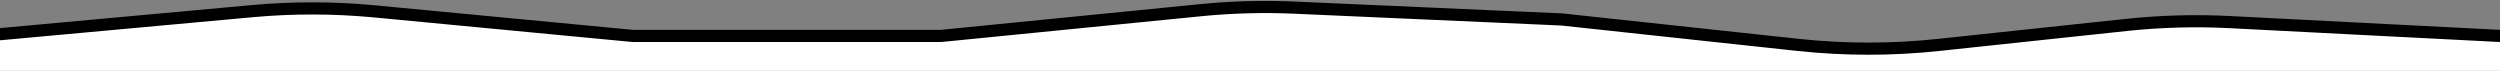
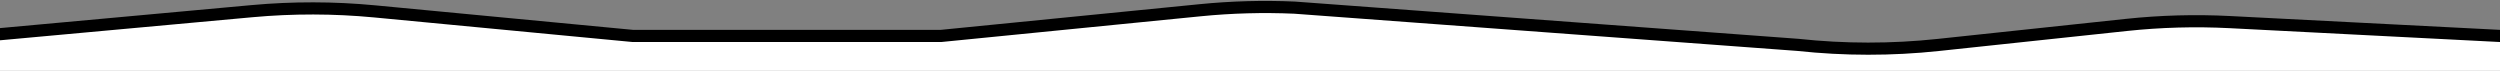
<svg xmlns="http://www.w3.org/2000/svg" width="1200" height="34" viewBox="0 0 1200 34" fill="none">
  <rect x="0" y="0" width="1200" height="34" fill="#808080" stroke="none" />
-   <path d="M1020.61 11.973L930.375 21.579C907.968 23.964 885.37 23.95 862.965 21.539L749.585 9.333L621.409 3.668C606.323 3.001 591.209 3.414 576.182 4.904L451.668 17.25H303.751L179.813 5.462C160.259 3.603 140.574 3.566 121.013 5.354L-9.165 17.25C-16.252 41.635 2.041 66 27.435 66H1205.63C1219.09 66 1230 55.087 1230 41.625C1230 28.163 1219.09 17.25 1205.63 17.25H1200L1070.33 10.609C1053.75 9.76 1037.12 10.216 1020.61 11.973Z" fill="white" stroke="black" stroke-width="5.833" />
+   <path d="M1020.61 11.973L930.375 21.579C907.968 23.964 885.37 23.95 862.965 21.539L621.409 3.668C606.323 3.001 591.209 3.414 576.182 4.904L451.668 17.25H303.751L179.813 5.462C160.259 3.603 140.574 3.566 121.013 5.354L-9.165 17.25C-16.252 41.635 2.041 66 27.435 66H1205.63C1219.09 66 1230 55.087 1230 41.625C1230 28.163 1219.09 17.25 1205.63 17.25H1200L1070.33 10.609C1053.75 9.76 1037.12 10.216 1020.61 11.973Z" fill="white" stroke="black" stroke-width="5.833" />
</svg>